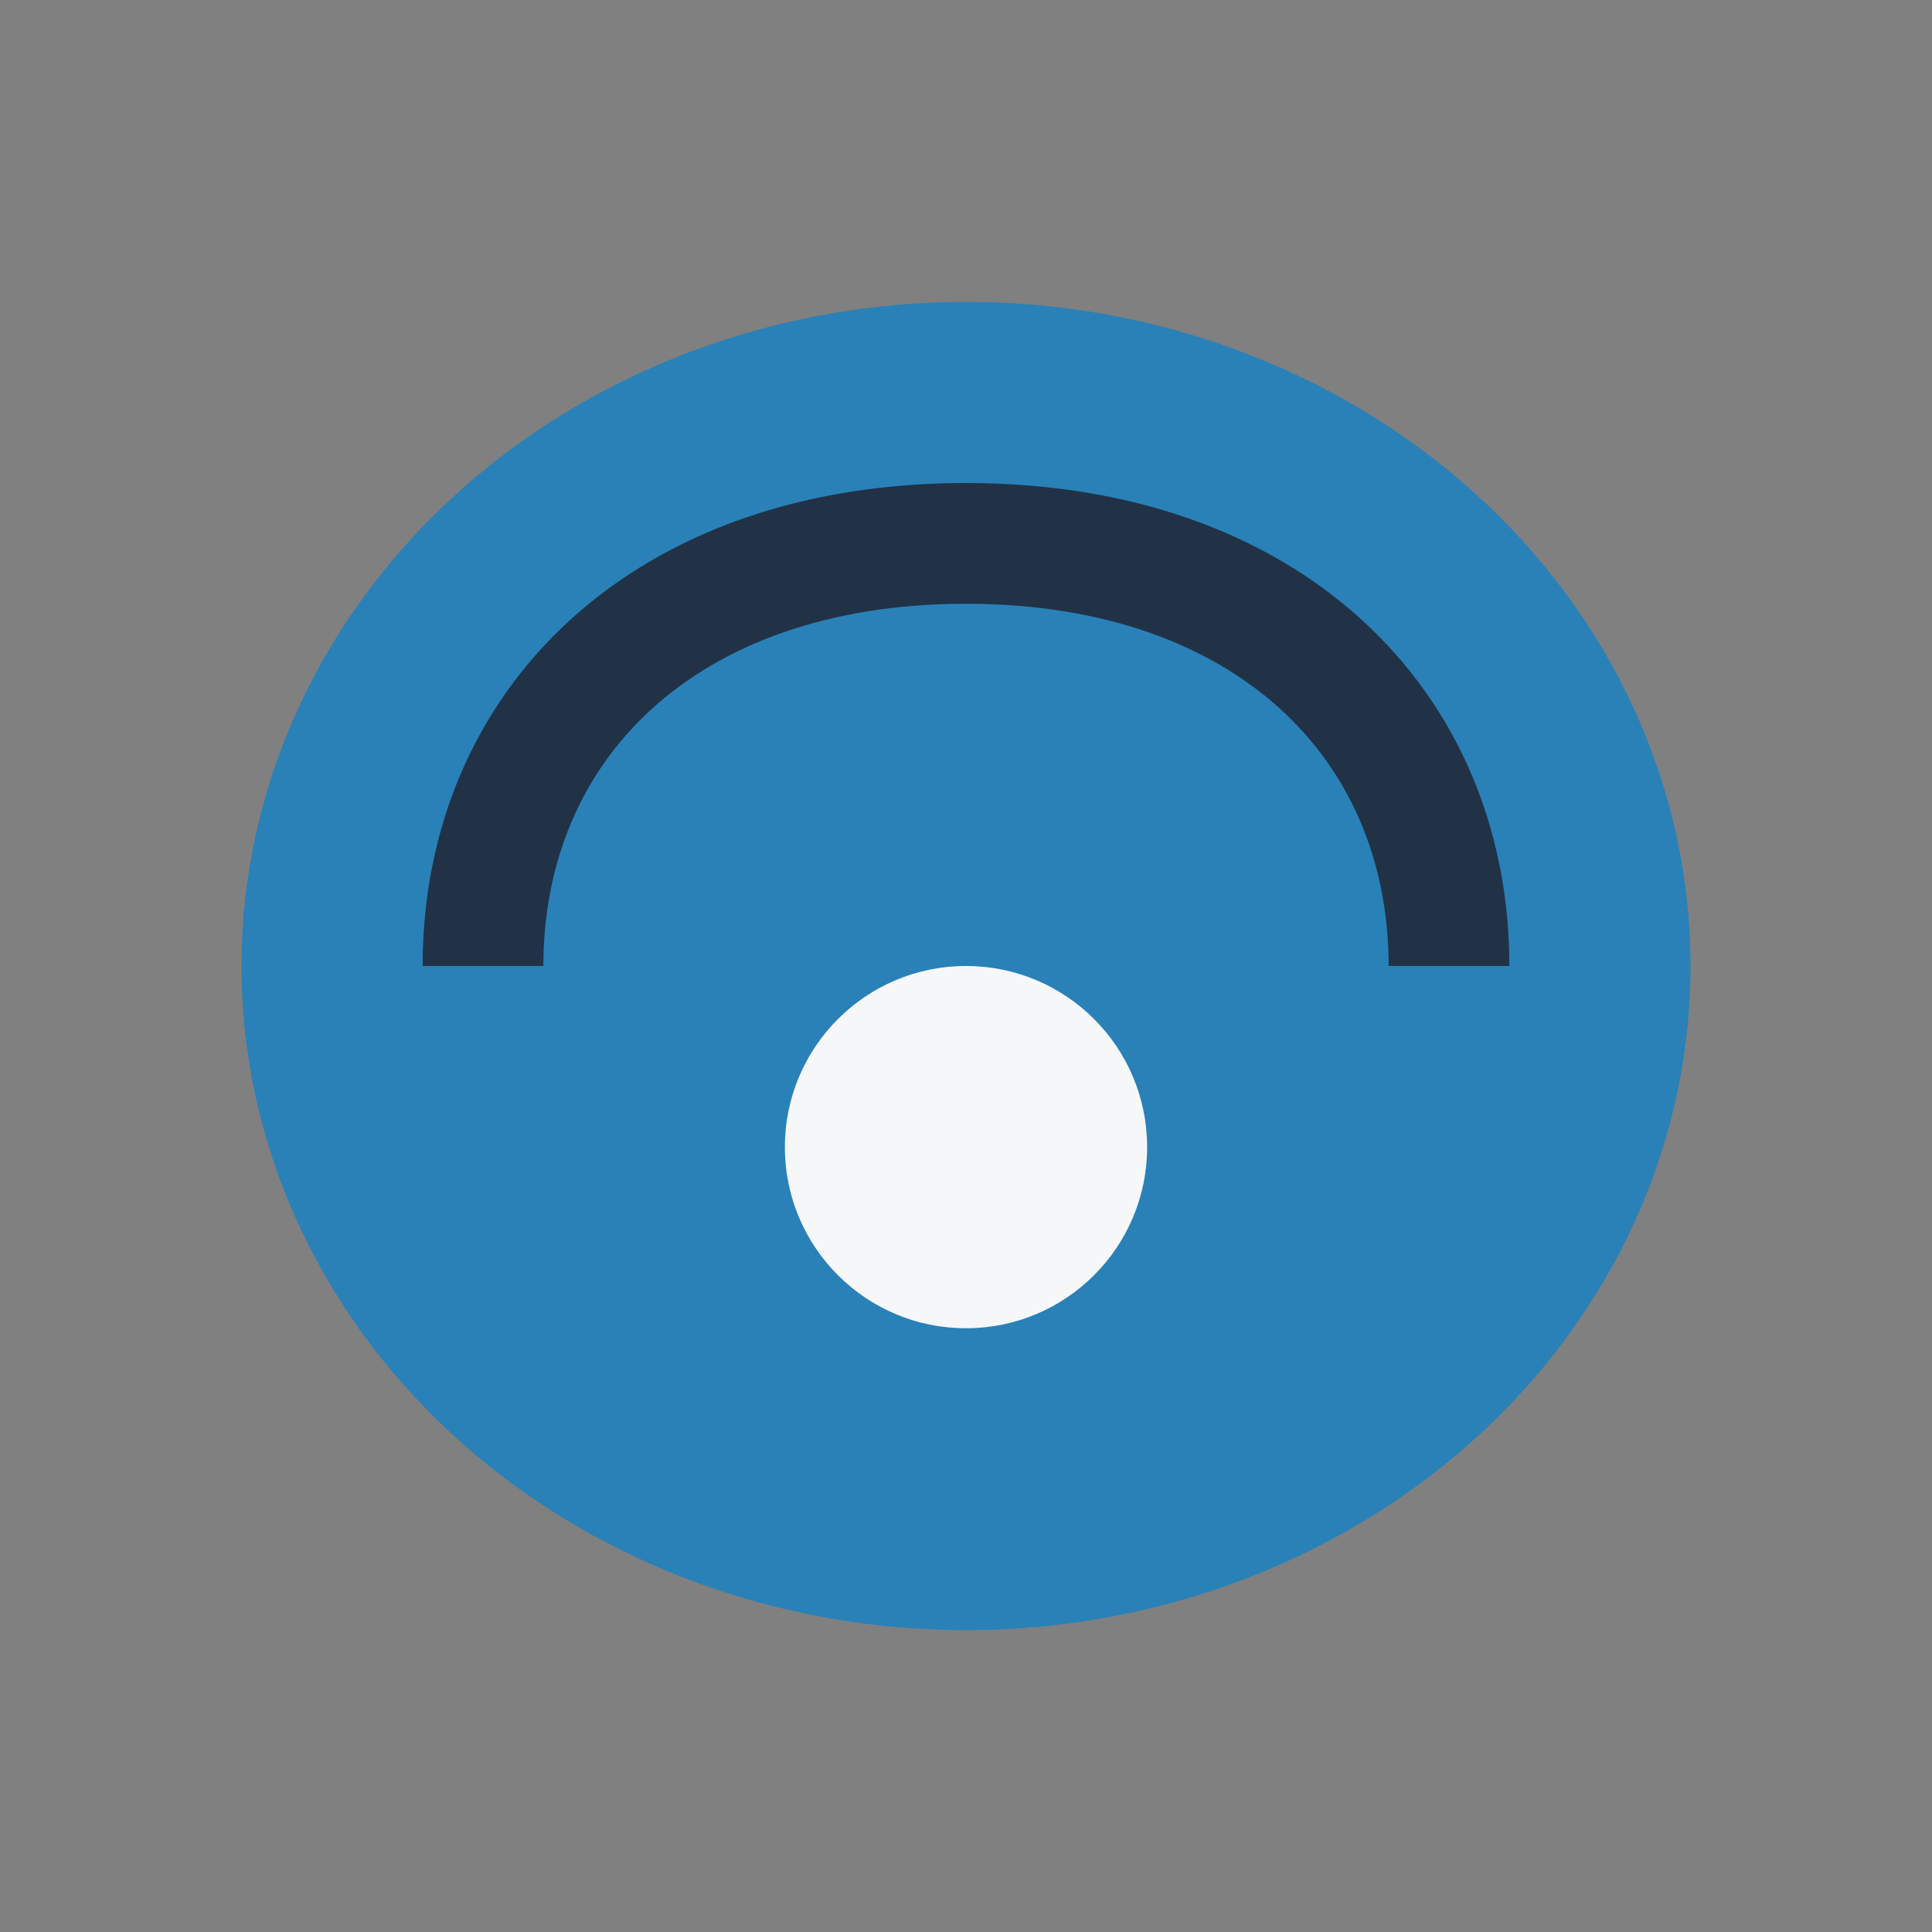
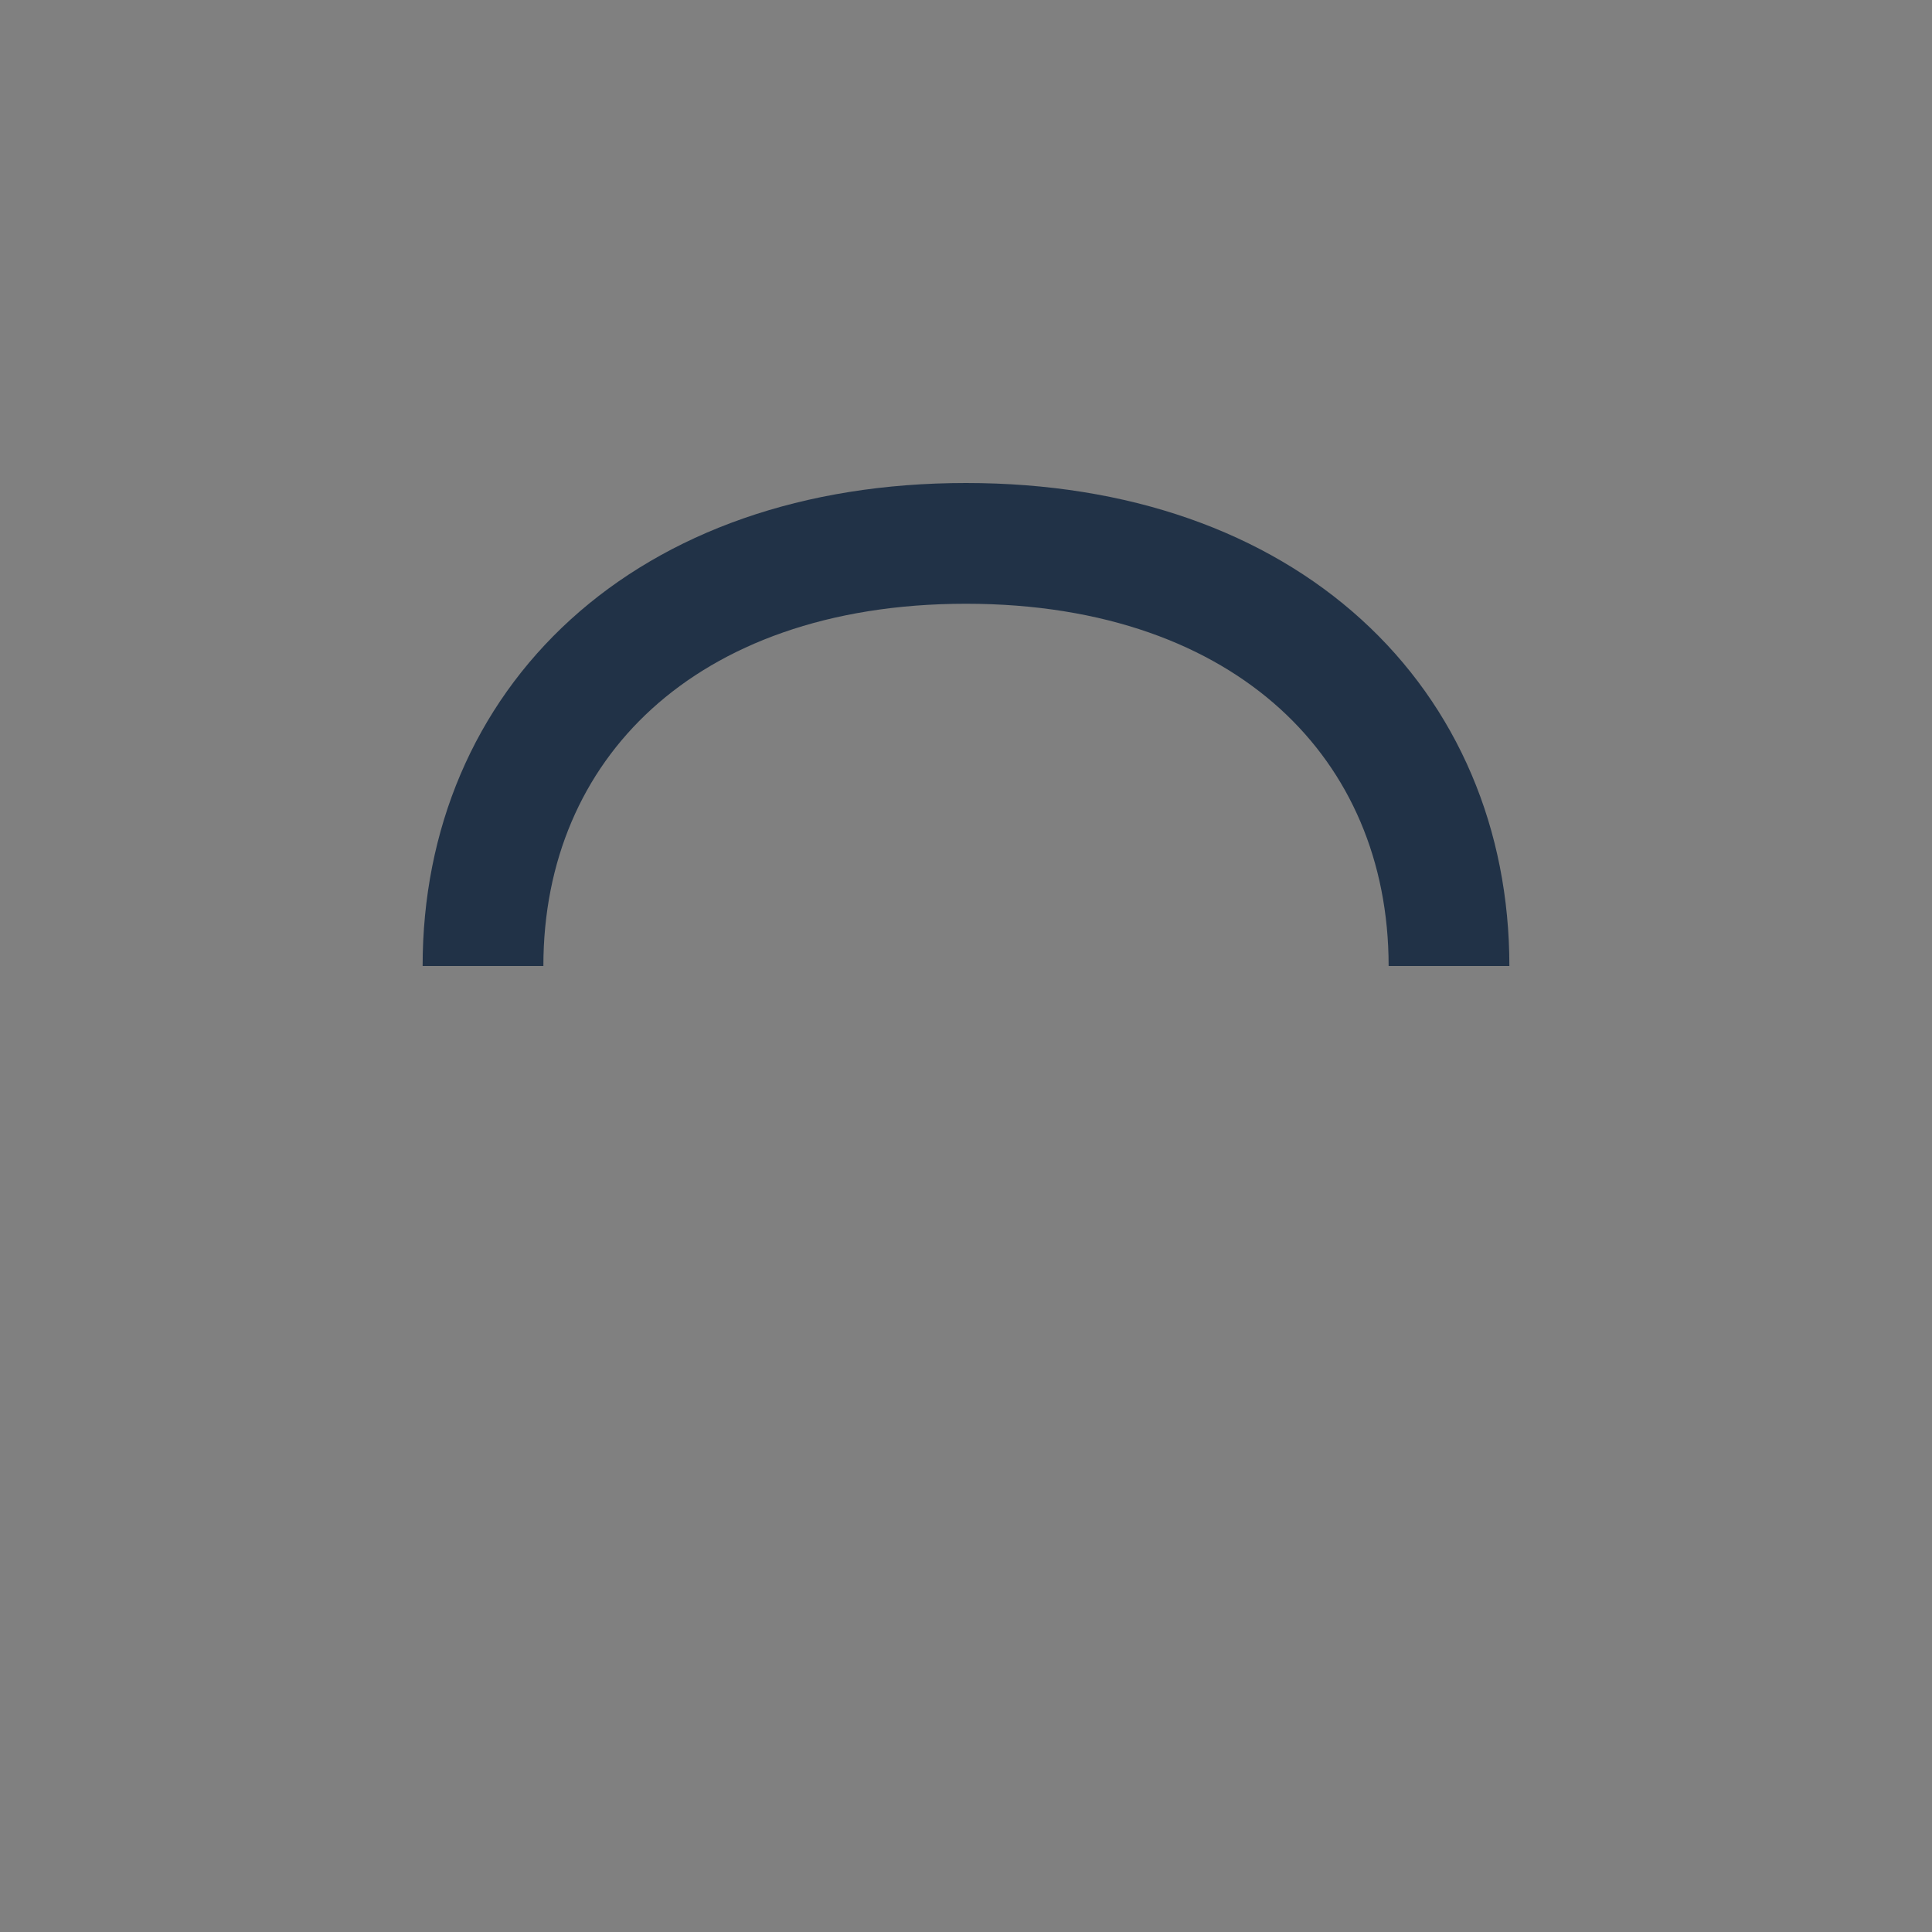
<svg xmlns="http://www.w3.org/2000/svg" width="32" height="32" viewBox="0 0 32 32">
  <rect x="0" y="0" width="32" height="32" fill="#808080" stroke="none" />
-   <ellipse cx="16" cy="16" rx="12" ry="11" fill="#2981B8" />
  <path d="M8 16c0-4 3-7 8-7s8 3 8 7" stroke="#213247" stroke-width="2" fill="none" />
-   <circle cx="16" cy="19" r="3" fill="#F6F7F9" />
</svg>